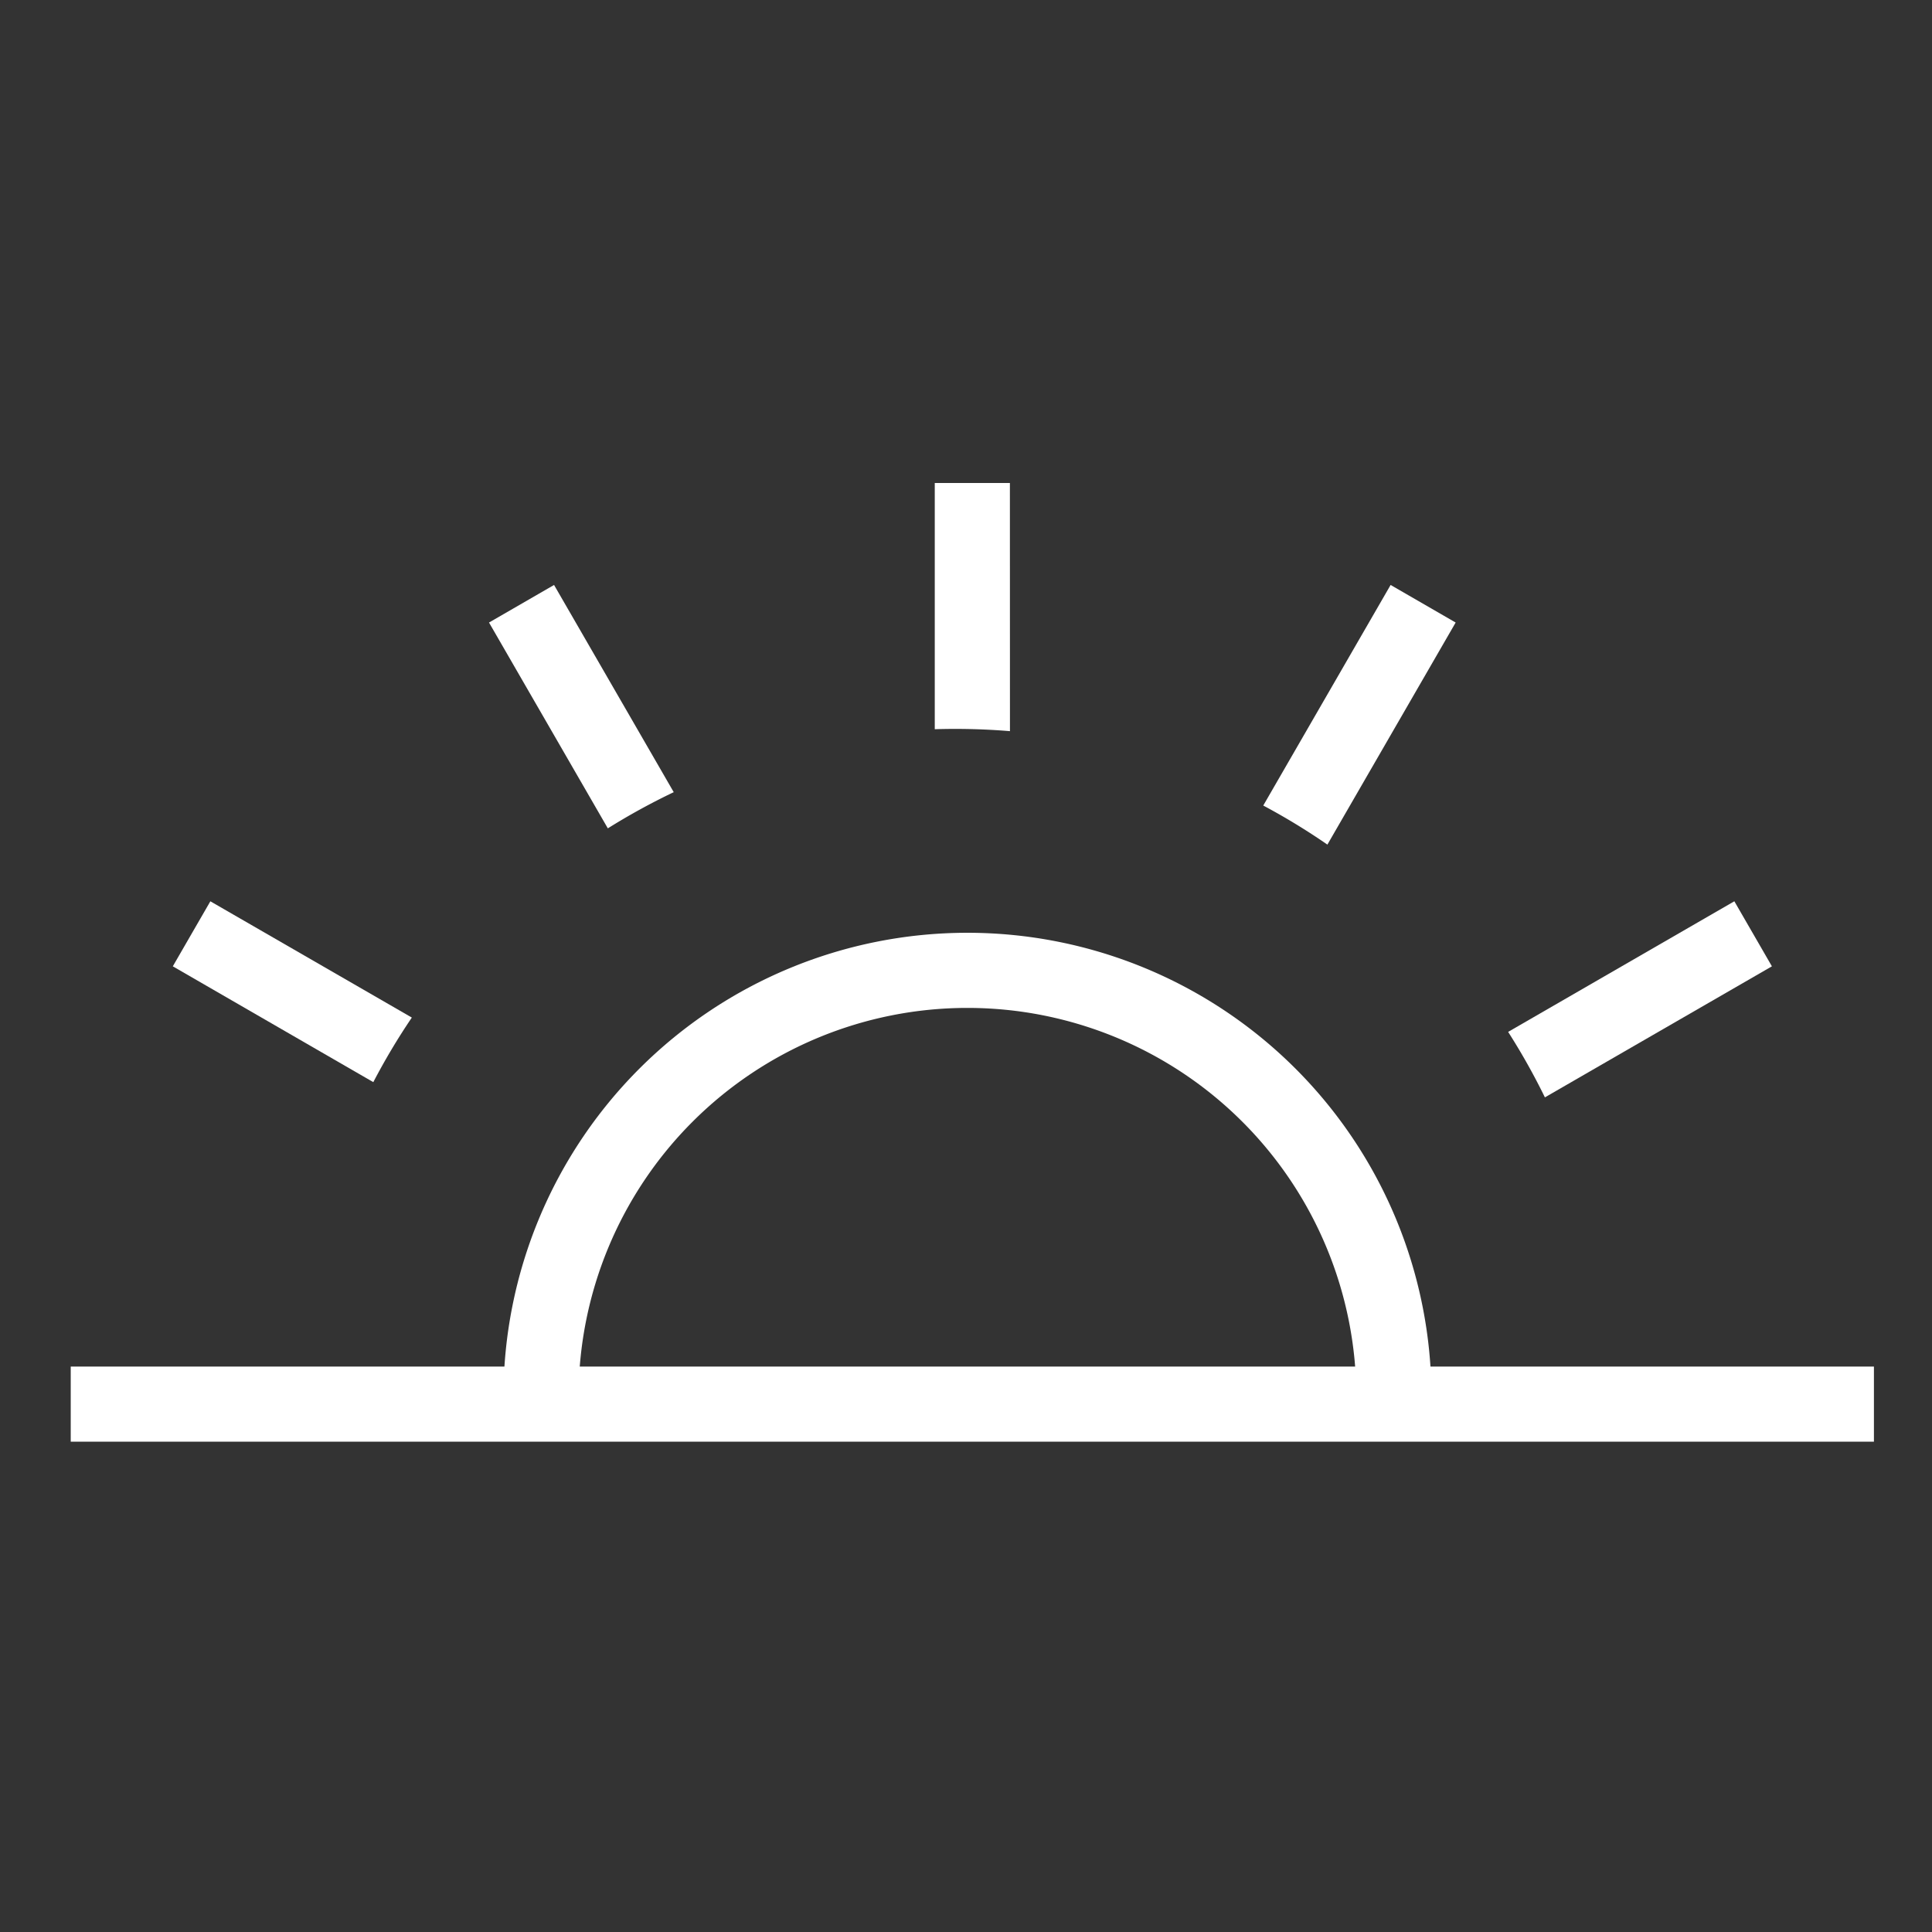
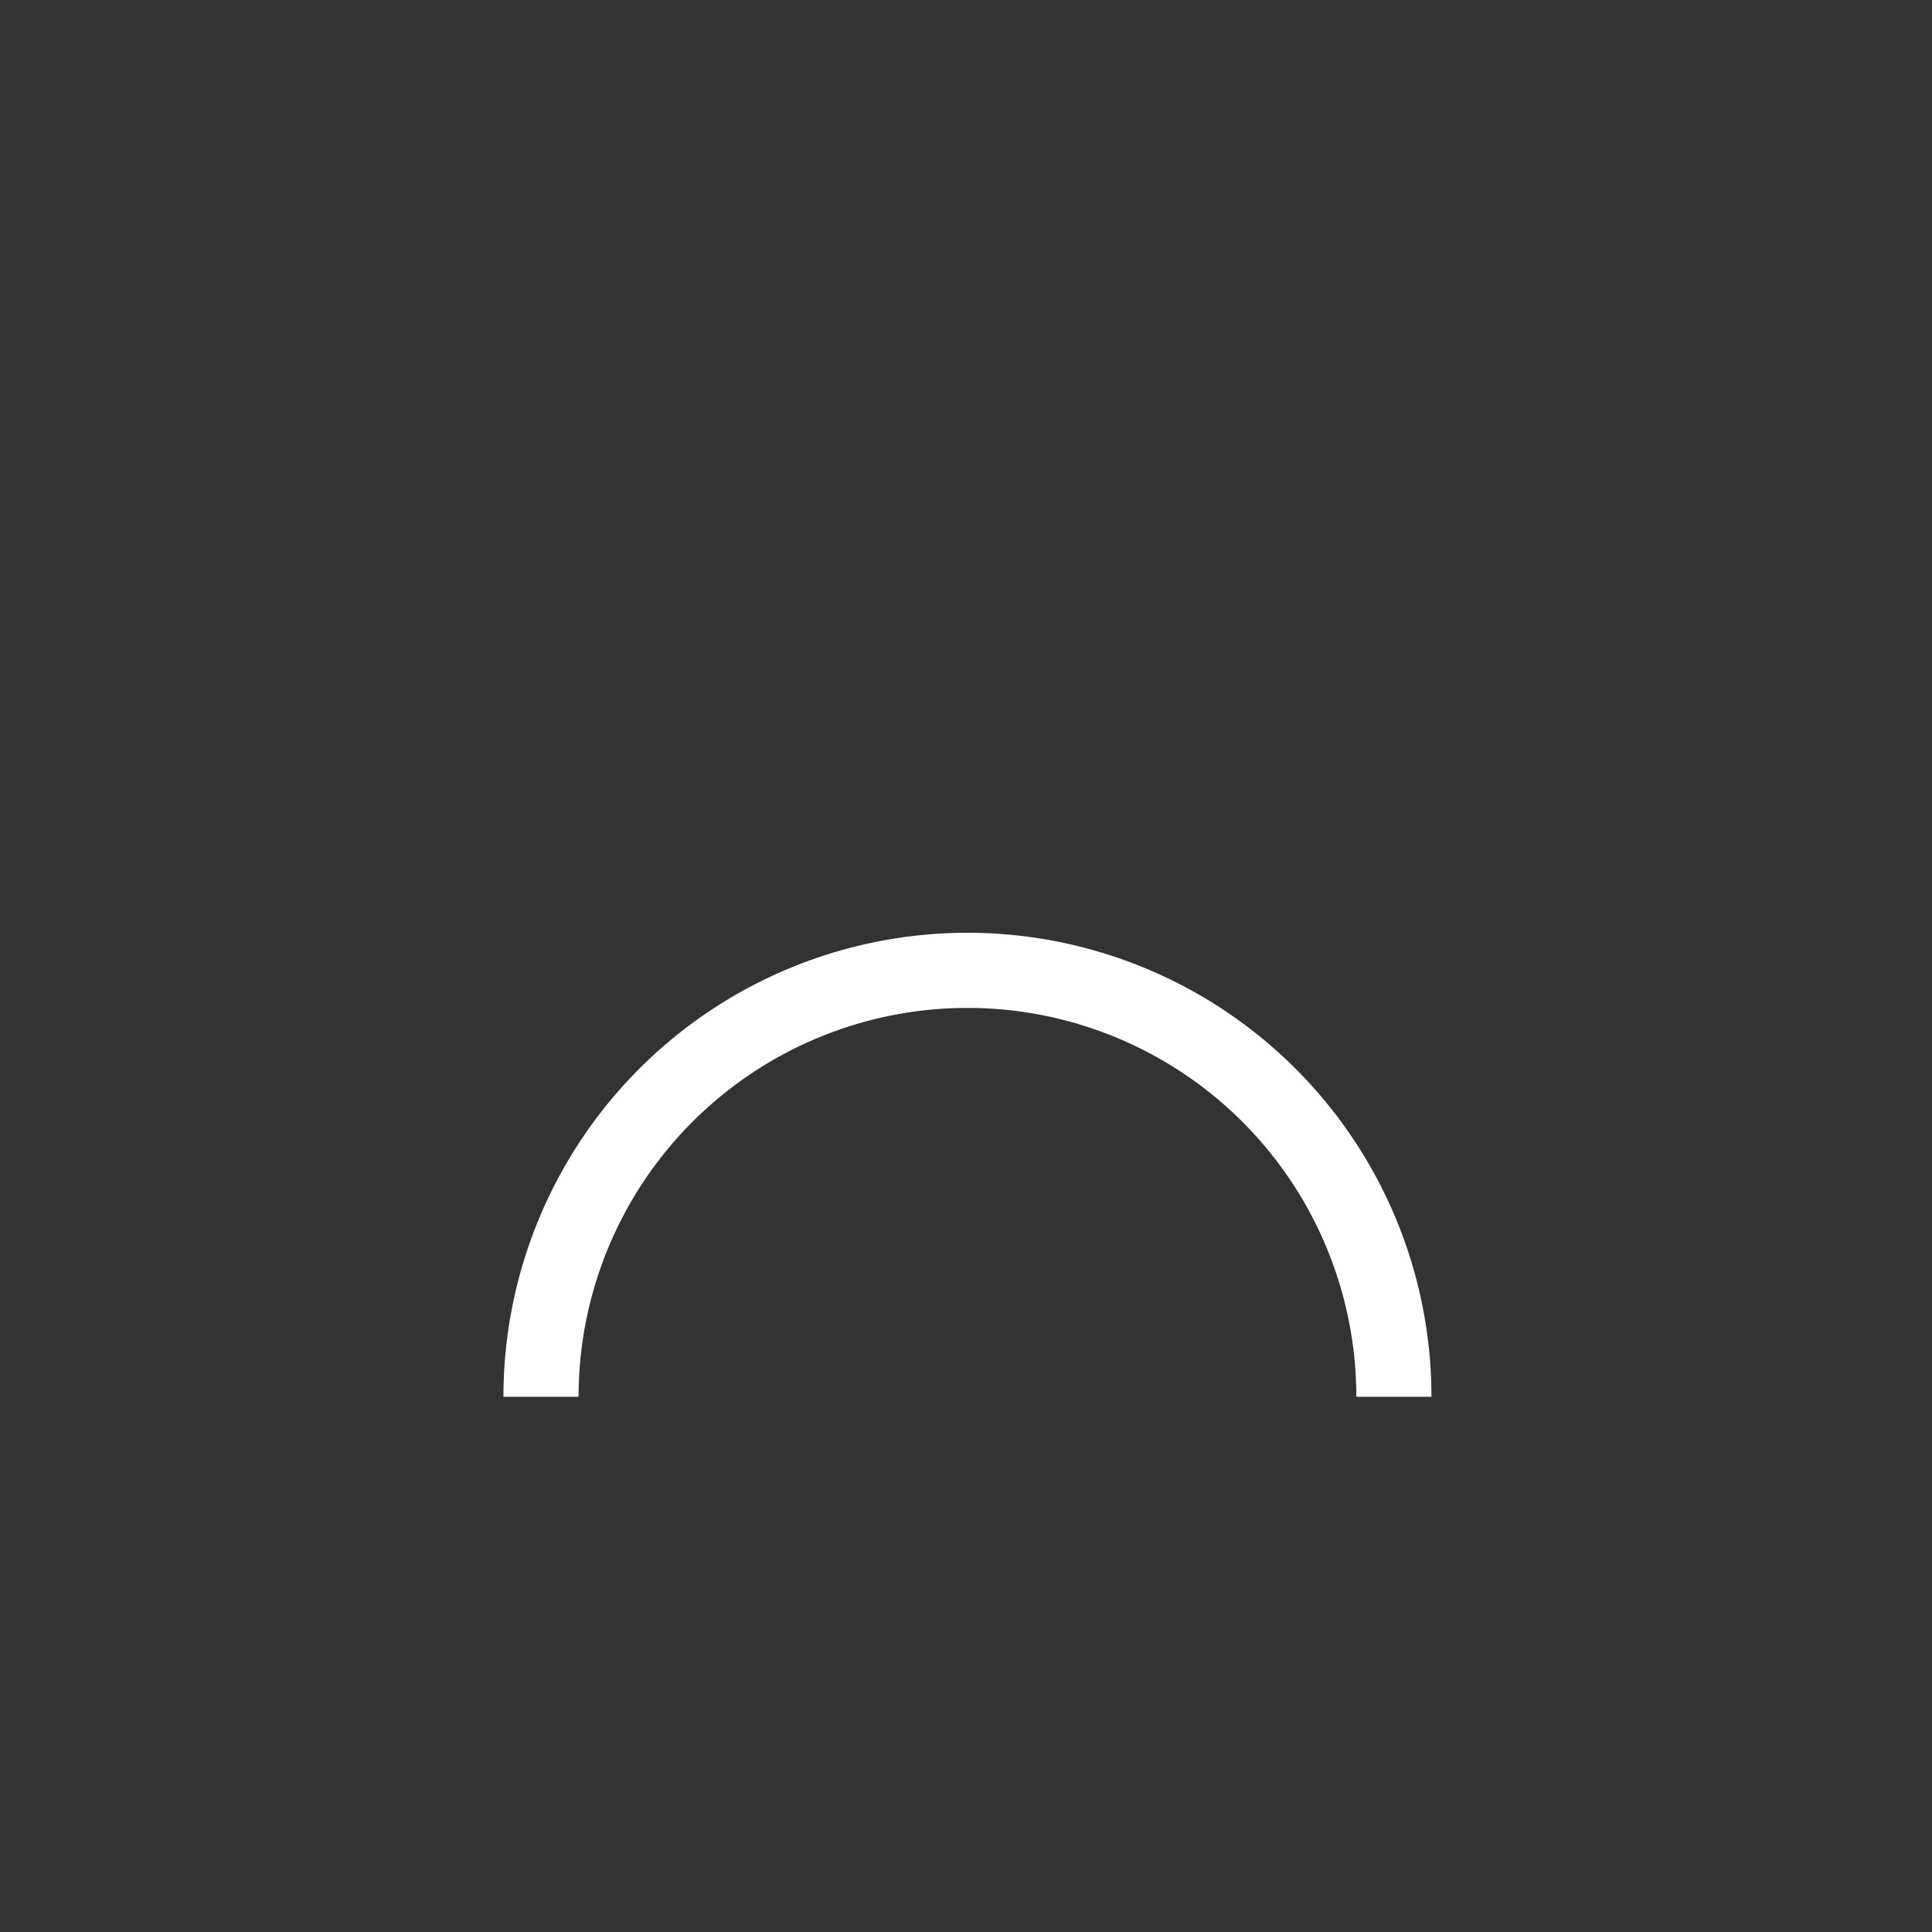
<svg xmlns="http://www.w3.org/2000/svg" width="36" height="36" viewBox="0 0 36 36">
  <rect x="0" y="0" width="36" height="36" fill="#333333" stroke="none" />
  <g fill="none" fill-rule="evenodd">
-     <path d="M0 0h36v36H0z" />
    <path d="M25.973 26.027a7.946 7.946 0 10-15.892 0" stroke="#FFF" stroke-width="1.4" />
-     <path d="M32.317 16.794l.7 1.212-4.23 2.442a12.198 12.198 0 00-.685-1.22l4.215-2.434zm-28.398 0l3.755 2.167c-.262.386-.501.788-.718 1.203L3.22 18.006l.7-1.212zM25.912 10.9l1.212.7-2.39 4.138a12.218 12.218 0 00-1.195-.728l2.373-4.11zm-15.588 0l2.23 3.861a12.37 12.37 0 00-1.228.674L9.112 11.6l1.212-.7zM18.818 9l.001 4.624a12.382 12.382 0 00-1.401-.036V9h1.4zm16.1 16.464v1.4h-33.6v-1.4z" fill="#FFF" />
  </g>
</svg>